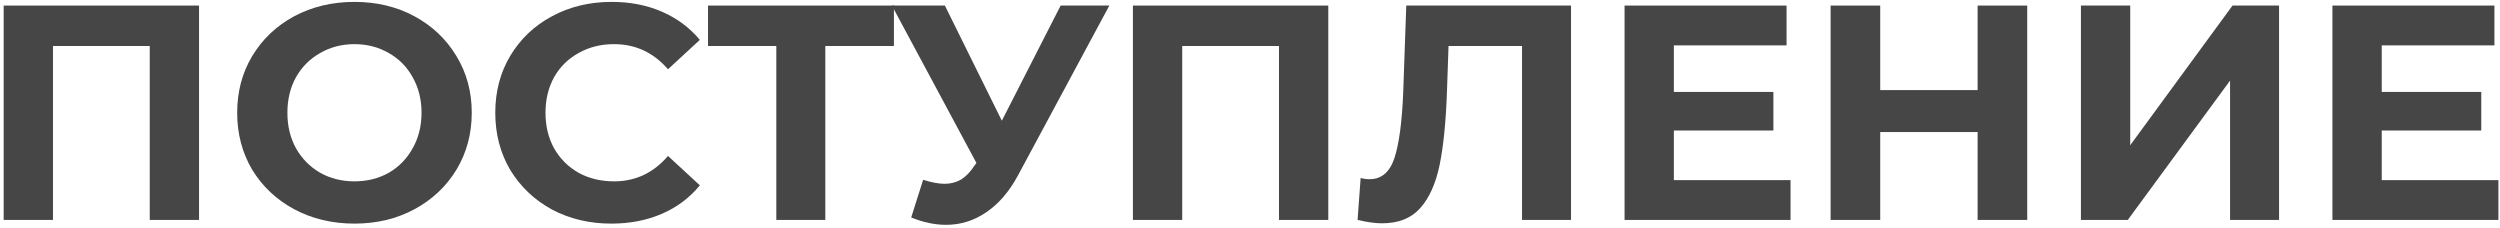
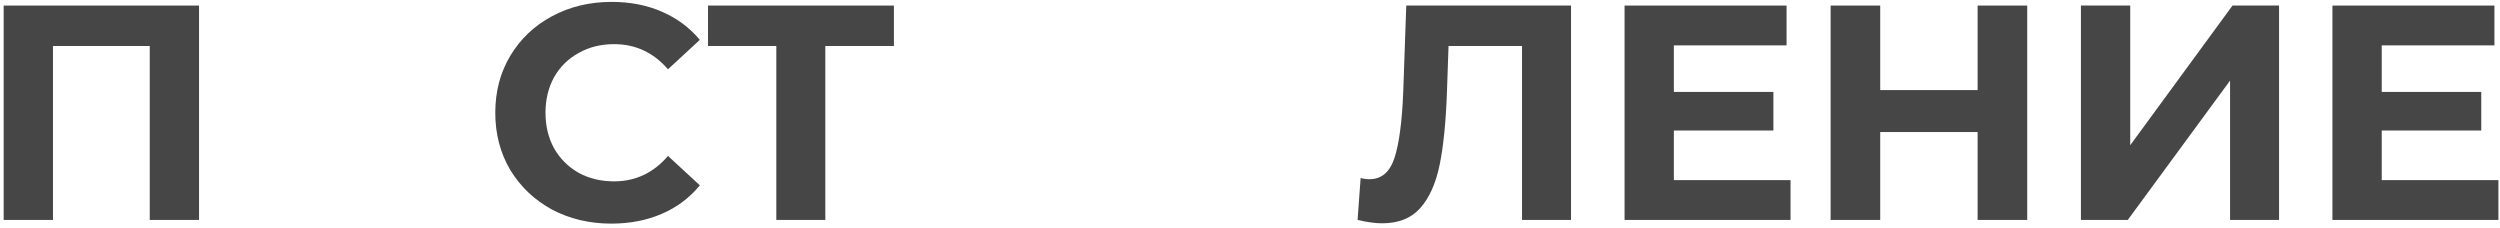
<svg xmlns="http://www.w3.org/2000/svg" width="449" height="41" viewBox="0 0 449 41" fill="none">
  <path d="M35.748 1V39.5H26.893V8.26H9.513V39.5H0.658V1H35.748Z" fill="#464646" />
-   <path d="M63.662 40.16C59.665 40.16 56.053 39.298 52.827 37.575C49.637 35.852 47.125 33.487 45.292 30.48C43.495 27.437 42.597 24.027 42.597 20.25C42.597 16.473 43.495 13.082 45.292 10.075C47.125 7.032 49.637 4.648 52.827 2.925C56.053 1.202 59.665 0.34 63.662 0.34C67.659 0.34 71.252 1.202 74.442 2.925C77.632 4.648 80.144 7.032 81.977 10.075C83.81 13.082 84.727 16.473 84.727 20.25C84.727 24.027 83.81 27.437 81.977 30.48C80.144 33.487 77.632 35.852 74.442 37.575C71.252 39.298 67.659 40.16 63.662 40.16ZM63.662 32.57C65.935 32.57 67.989 32.057 69.822 31.03C71.655 29.967 73.085 28.5 74.112 26.63C75.175 24.76 75.707 22.633 75.707 20.25C75.707 17.867 75.175 15.74 74.112 13.87C73.085 12 71.655 10.552 69.822 9.525C67.989 8.462 65.935 7.93 63.662 7.93C61.389 7.93 59.335 8.462 57.502 9.525C55.669 10.552 54.22 12 53.157 13.87C52.13 15.74 51.617 17.867 51.617 20.25C51.617 22.633 52.13 24.76 53.157 26.63C54.22 28.5 55.669 29.967 57.502 31.03C59.335 32.057 61.389 32.57 63.662 32.57Z" fill="#464646" />
  <path d="M109.796 40.16C105.872 40.16 102.316 39.317 99.126 37.63C95.972 35.907 93.479 33.542 91.646 30.535C89.849 27.492 88.951 24.063 88.951 20.25C88.951 16.437 89.849 13.027 91.646 10.02C93.479 6.977 95.972 4.612 99.126 2.925C102.316 1.202 105.891 0.34 109.851 0.34C113.187 0.34 116.194 0.927 118.871 2.1C121.584 3.273 123.857 4.96 125.691 7.16L119.971 12.44C117.367 9.433 114.141 7.93 110.291 7.93C107.907 7.93 105.781 8.462 103.911 9.525C102.041 10.552 100.574 12 99.511 13.87C98.484 15.74 97.971 17.867 97.971 20.25C97.971 22.633 98.484 24.76 99.511 26.63C100.574 28.5 102.041 29.967 103.911 31.03C105.781 32.057 107.907 32.57 110.291 32.57C114.141 32.57 117.367 31.048 119.971 28.005L125.691 33.285C123.857 35.522 121.584 37.227 118.871 38.4C116.157 39.573 113.132 40.16 109.796 40.16Z" fill="#464646" />
  <path d="M160.547 8.26H148.227V39.5H139.427V8.26H127.162V1H160.547V8.26Z" fill="#464646" />
-   <path d="M199.236 1L182.846 31.47C181.27 34.403 179.363 36.622 177.126 38.125C174.926 39.628 172.525 40.38 169.921 40.38C167.905 40.38 165.815 39.94 163.651 39.06L165.796 32.295C167.336 32.772 168.62 33.01 169.646 33.01C170.746 33.01 171.736 32.753 172.616 32.24C173.496 31.69 174.303 30.847 175.036 29.71L175.366 29.27L160.186 1H169.701L179.931 21.68L190.491 1H199.236Z" fill="#464646" />
-   <path d="M238.561 1V39.5H229.706V8.26H212.326V39.5H203.471V1H238.561Z" fill="#464646" />
  <path d="M282.156 1V39.5H273.356V8.26H260.156L259.881 16.29C259.697 21.753 259.257 26.19 258.561 29.6C257.864 32.973 256.691 35.577 255.041 37.41C253.427 39.207 251.154 40.105 248.221 40.105C247.011 40.105 245.544 39.903 243.821 39.5L244.371 31.965C244.847 32.112 245.379 32.185 245.966 32.185C248.092 32.185 249.577 30.938 250.421 28.445C251.264 25.915 251.796 21.973 252.016 16.62L252.566 1H282.156Z" fill="#464646" />
  <path d="M321.581 32.35V39.5H291.771V1H320.866V8.15H300.626V16.51H318.501V23.44H300.626V32.35H321.581Z" fill="#464646" />
  <path d="M364.088 1V39.5H355.178V23.715H337.688V39.5H328.778V1H337.688V16.18H355.178V1H364.088Z" fill="#464646" />
  <path d="M373.734 1H382.589V26.08L400.959 1H409.319V39.5H400.519V14.475L382.149 39.5H373.734V1Z" fill="#464646" />
  <path d="M448.715 32.35V39.5H418.905V1H448V8.15H427.76V16.51H445.635V23.44H427.76V32.35H448.715Z" fill="#464646" />
</svg>